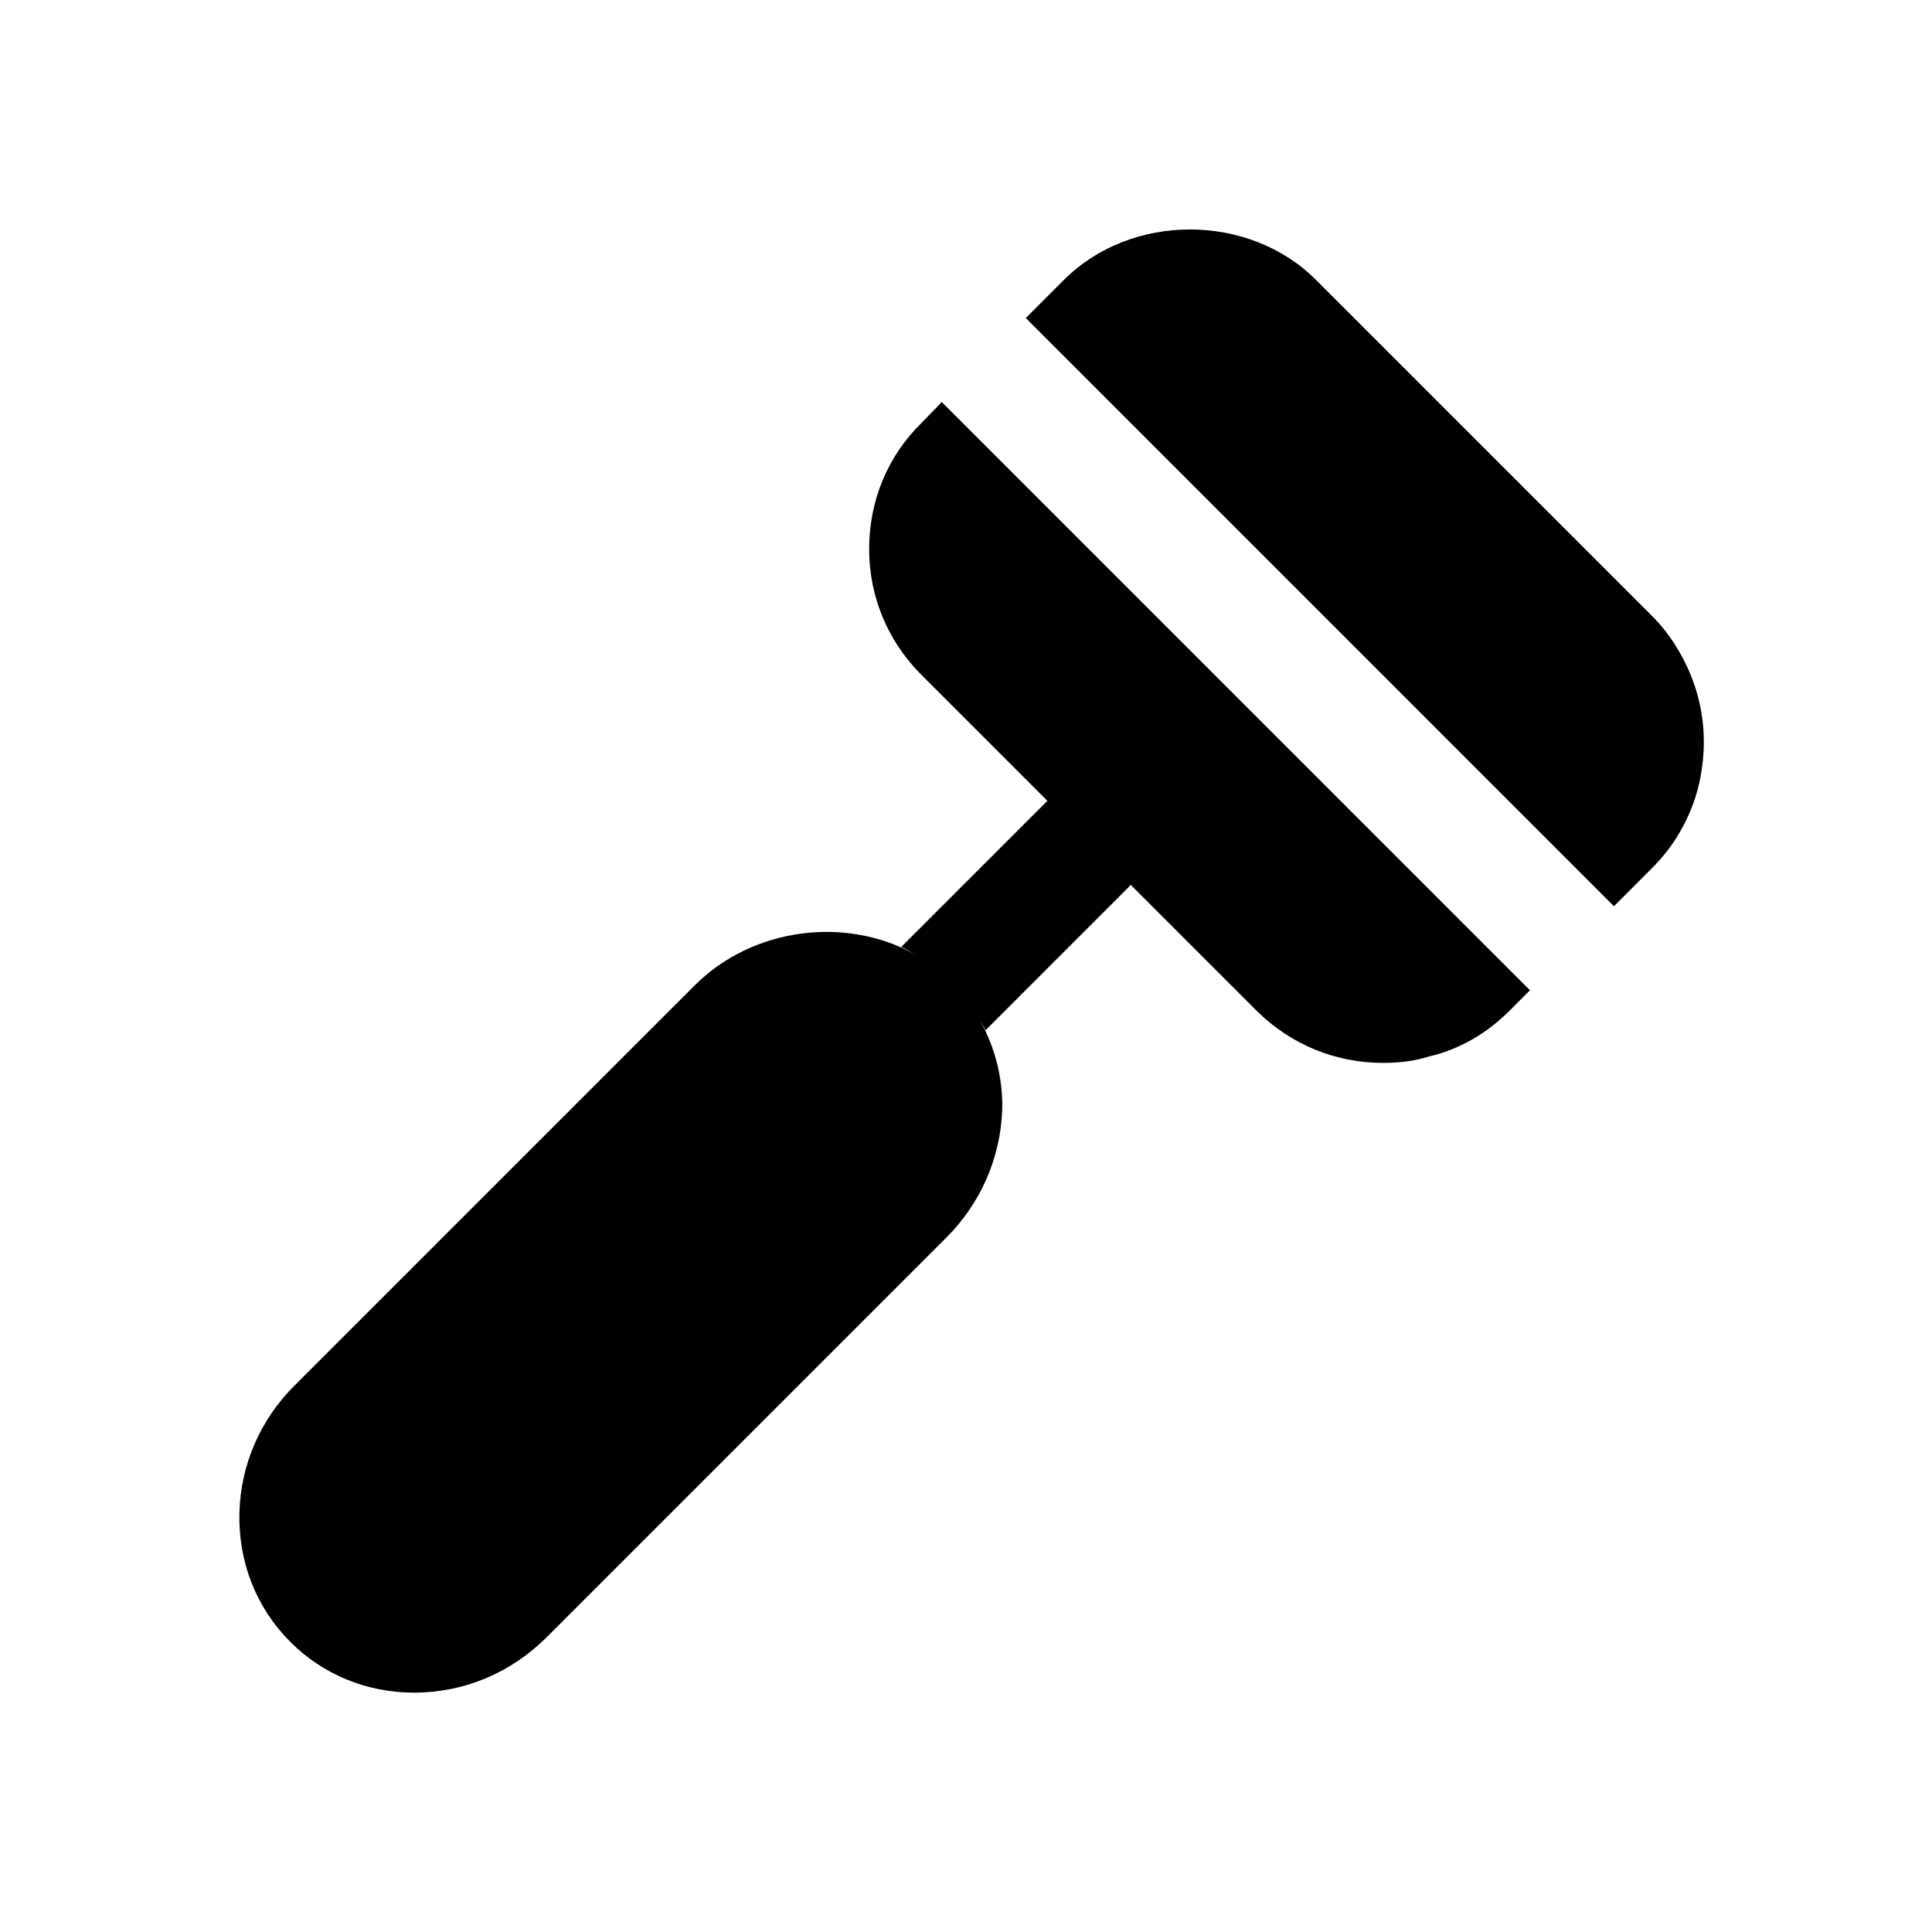
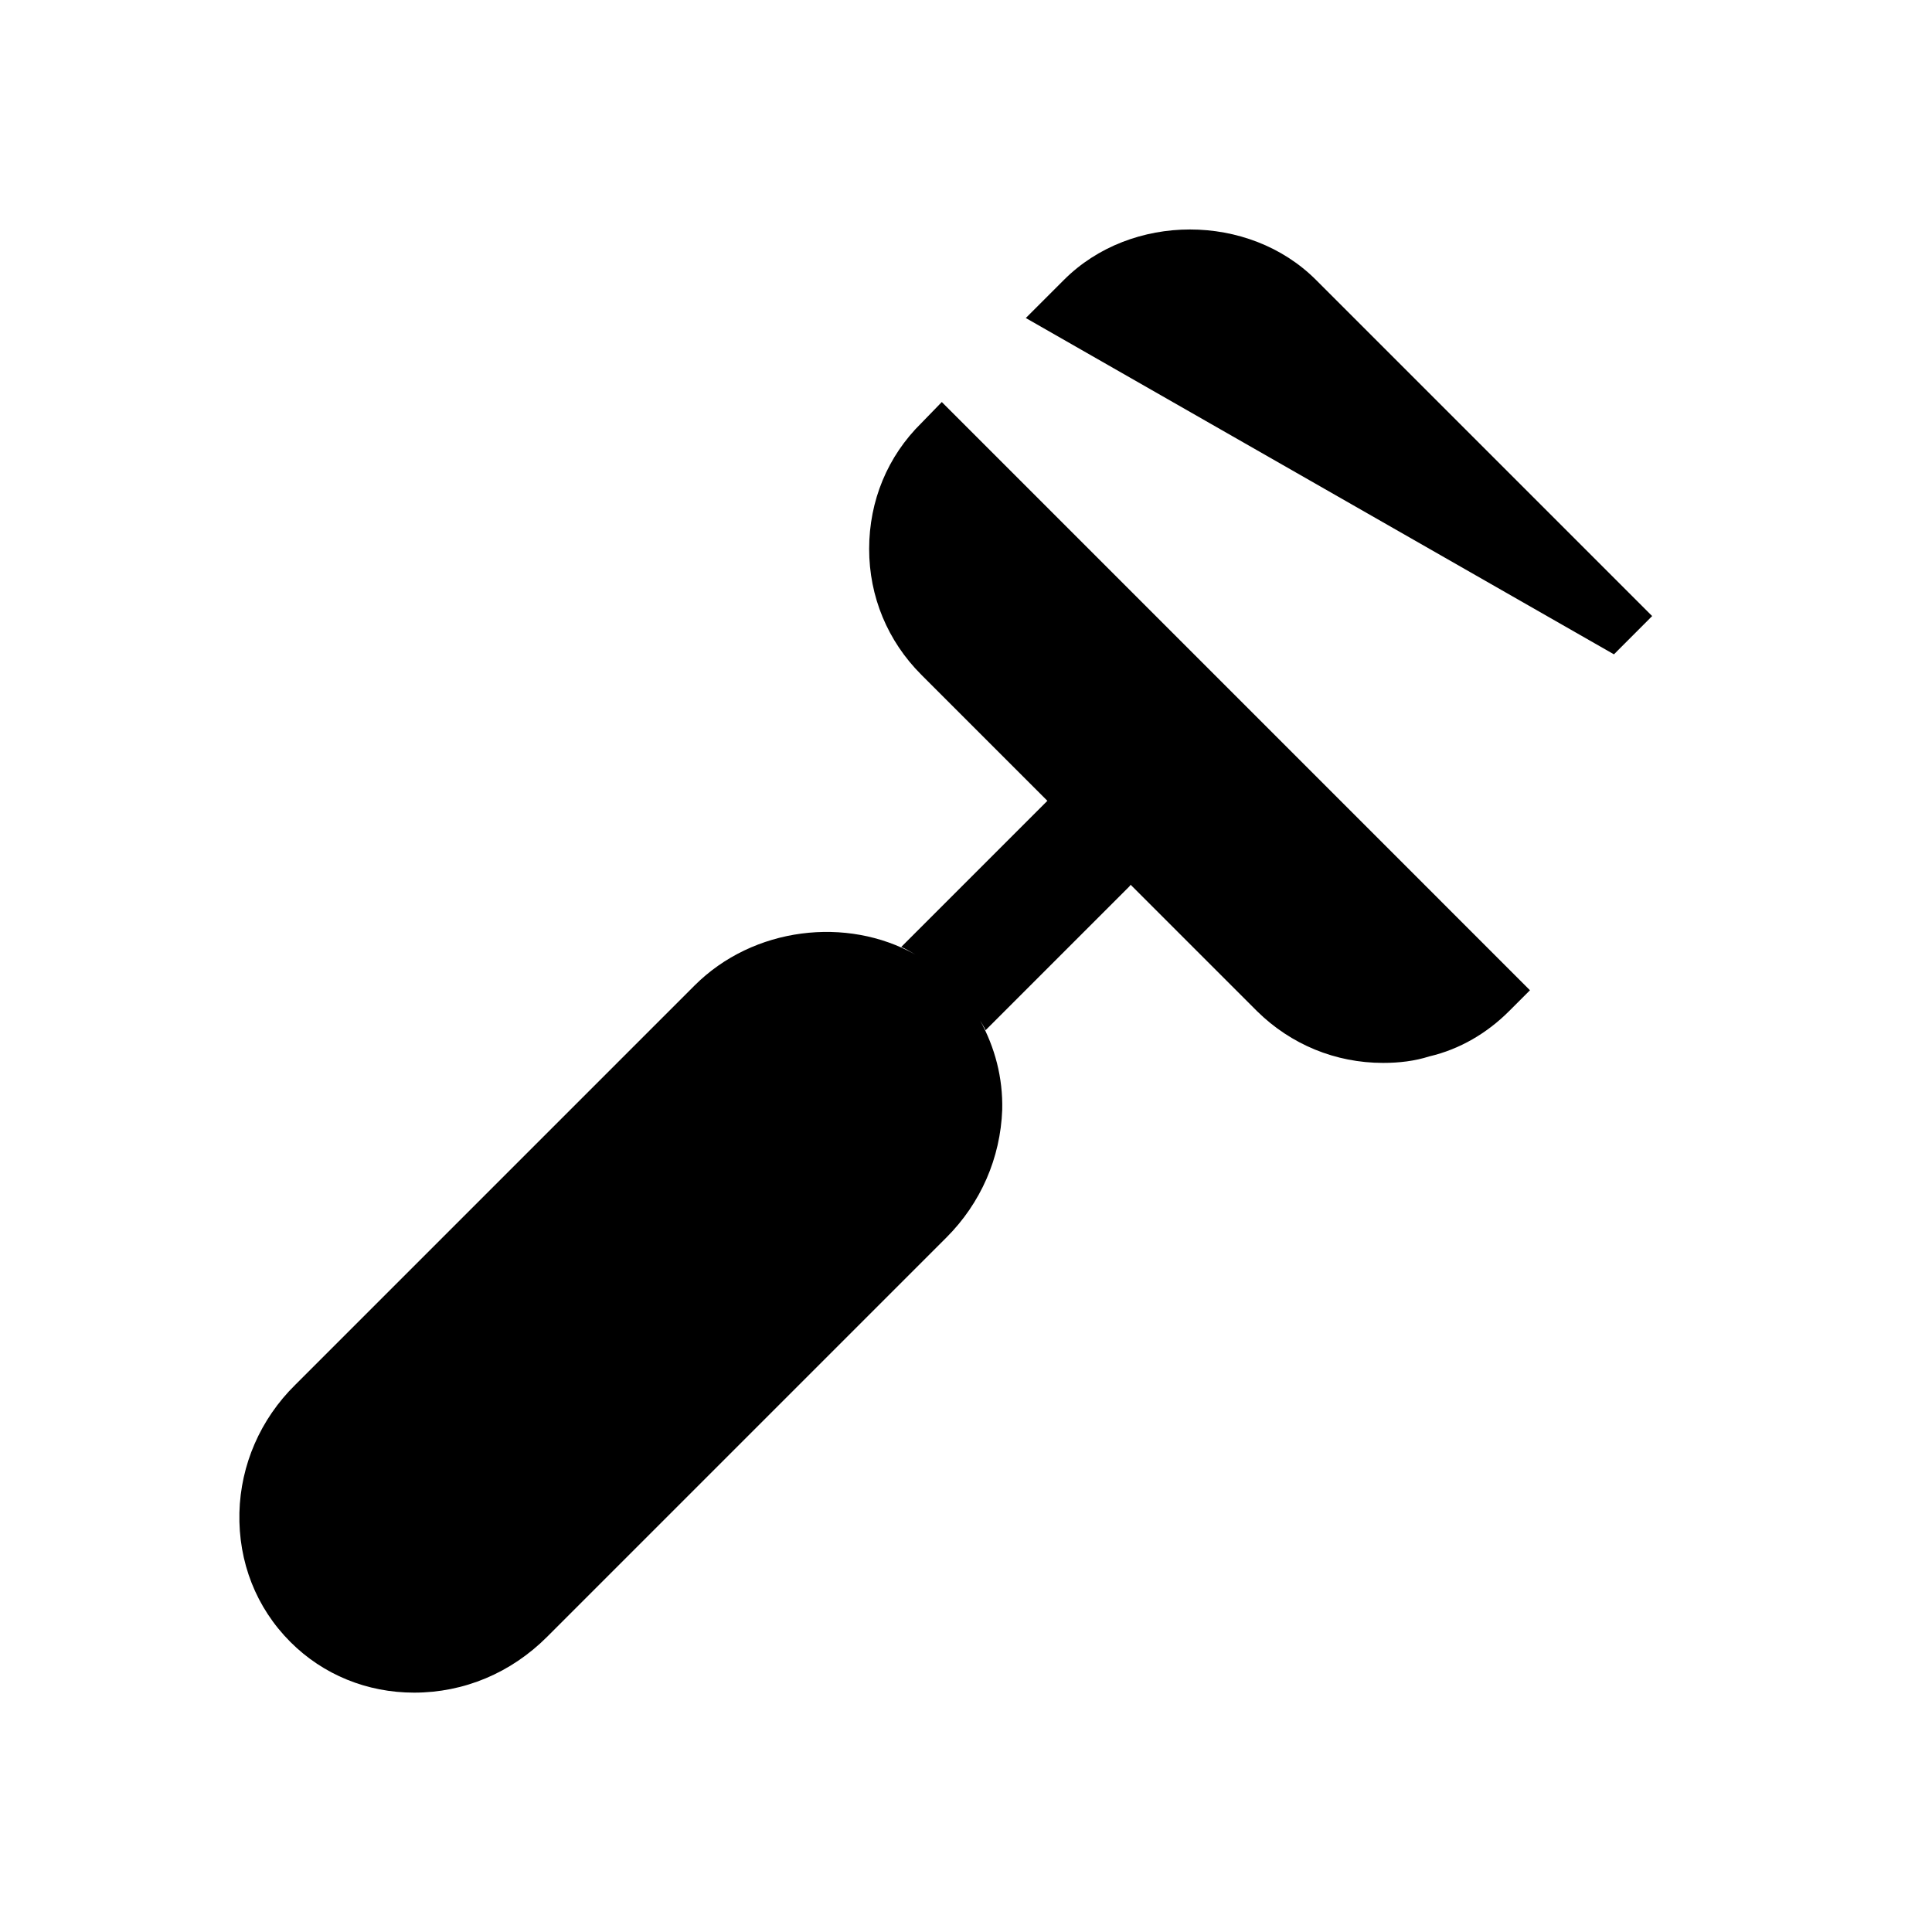
<svg xmlns="http://www.w3.org/2000/svg" fill="#000000" width="800px" height="800px" version="1.1" viewBox="144 144 512 512">
-   <path d="m415.85 228.28 10.125-10.125c17.789-17.789 48.965-17.789 66.754 0l89.109 89.109c2.832 2.832 5.195 5.984 7.086 9.289 4.25 7.242 6.613 15.414 6.613 24.09 0 2.203-0.156 4.394-0.473 6.613-0.945 7.543-3.777 14.484-8.031 20.625-1.574 2.203-3.305 4.266-5.195 6.141l-10.078 10.094-0.047 0.047zm-22.262 22.262-0.047 0.047-5.352 5.512c-8.973 8.816-13.855 20.625-13.855 33.379 0 12.594 4.879 24.402 13.855 33.363l33.379 33.379c-0.156 0.172-0.473 0.473-0.629 0.629l-38.102 38.102c1.309 0.535 2.488 1.34 3.731 2.016-18.09-10.172-42.902-7.398-58.52 8.219l-105.8 105.8c-9.289 9.141-14.484 21.266-14.801 33.859-0.316 13.066 4.41 25.191 13.539 34.32 8.66 8.66 20.309 13.398 32.746 13.398 13.227 0 25.664-5.195 35.266-14.801l105.8-105.8c9.133-9.133 14.328-21.098 14.801-33.852 0.203-8.535-1.953-16.562-5.856-23.664 0.473 0.867 1.039 1.652 1.449 2.566l37.941-37.941c0.156-0.156 0.473-0.473 0.473-0.629l33.535 33.535c8.973 8.832 20.781 13.699 33.379 13.699 4.25 0 8.344-0.473 12.281-1.73 8.031-1.875 15.273-6.141 21.098-11.965l5.559-5.559z" />
+   <path d="m415.85 228.28 10.125-10.125c17.789-17.789 48.965-17.789 66.754 0l89.109 89.109l-10.078 10.094-0.047 0.047zm-22.262 22.262-0.047 0.047-5.352 5.512c-8.973 8.816-13.855 20.625-13.855 33.379 0 12.594 4.879 24.402 13.855 33.363l33.379 33.379c-0.156 0.172-0.473 0.473-0.629 0.629l-38.102 38.102c1.309 0.535 2.488 1.34 3.731 2.016-18.09-10.172-42.902-7.398-58.52 8.219l-105.8 105.8c-9.289 9.141-14.484 21.266-14.801 33.859-0.316 13.066 4.41 25.191 13.539 34.32 8.66 8.66 20.309 13.398 32.746 13.398 13.227 0 25.664-5.195 35.266-14.801l105.8-105.8c9.133-9.133 14.328-21.098 14.801-33.852 0.203-8.535-1.953-16.562-5.856-23.664 0.473 0.867 1.039 1.652 1.449 2.566l37.941-37.941c0.156-0.156 0.473-0.473 0.473-0.629l33.535 33.535c8.973 8.832 20.781 13.699 33.379 13.699 4.25 0 8.344-0.473 12.281-1.73 8.031-1.875 15.273-6.141 21.098-11.965l5.559-5.559z" />
</svg>